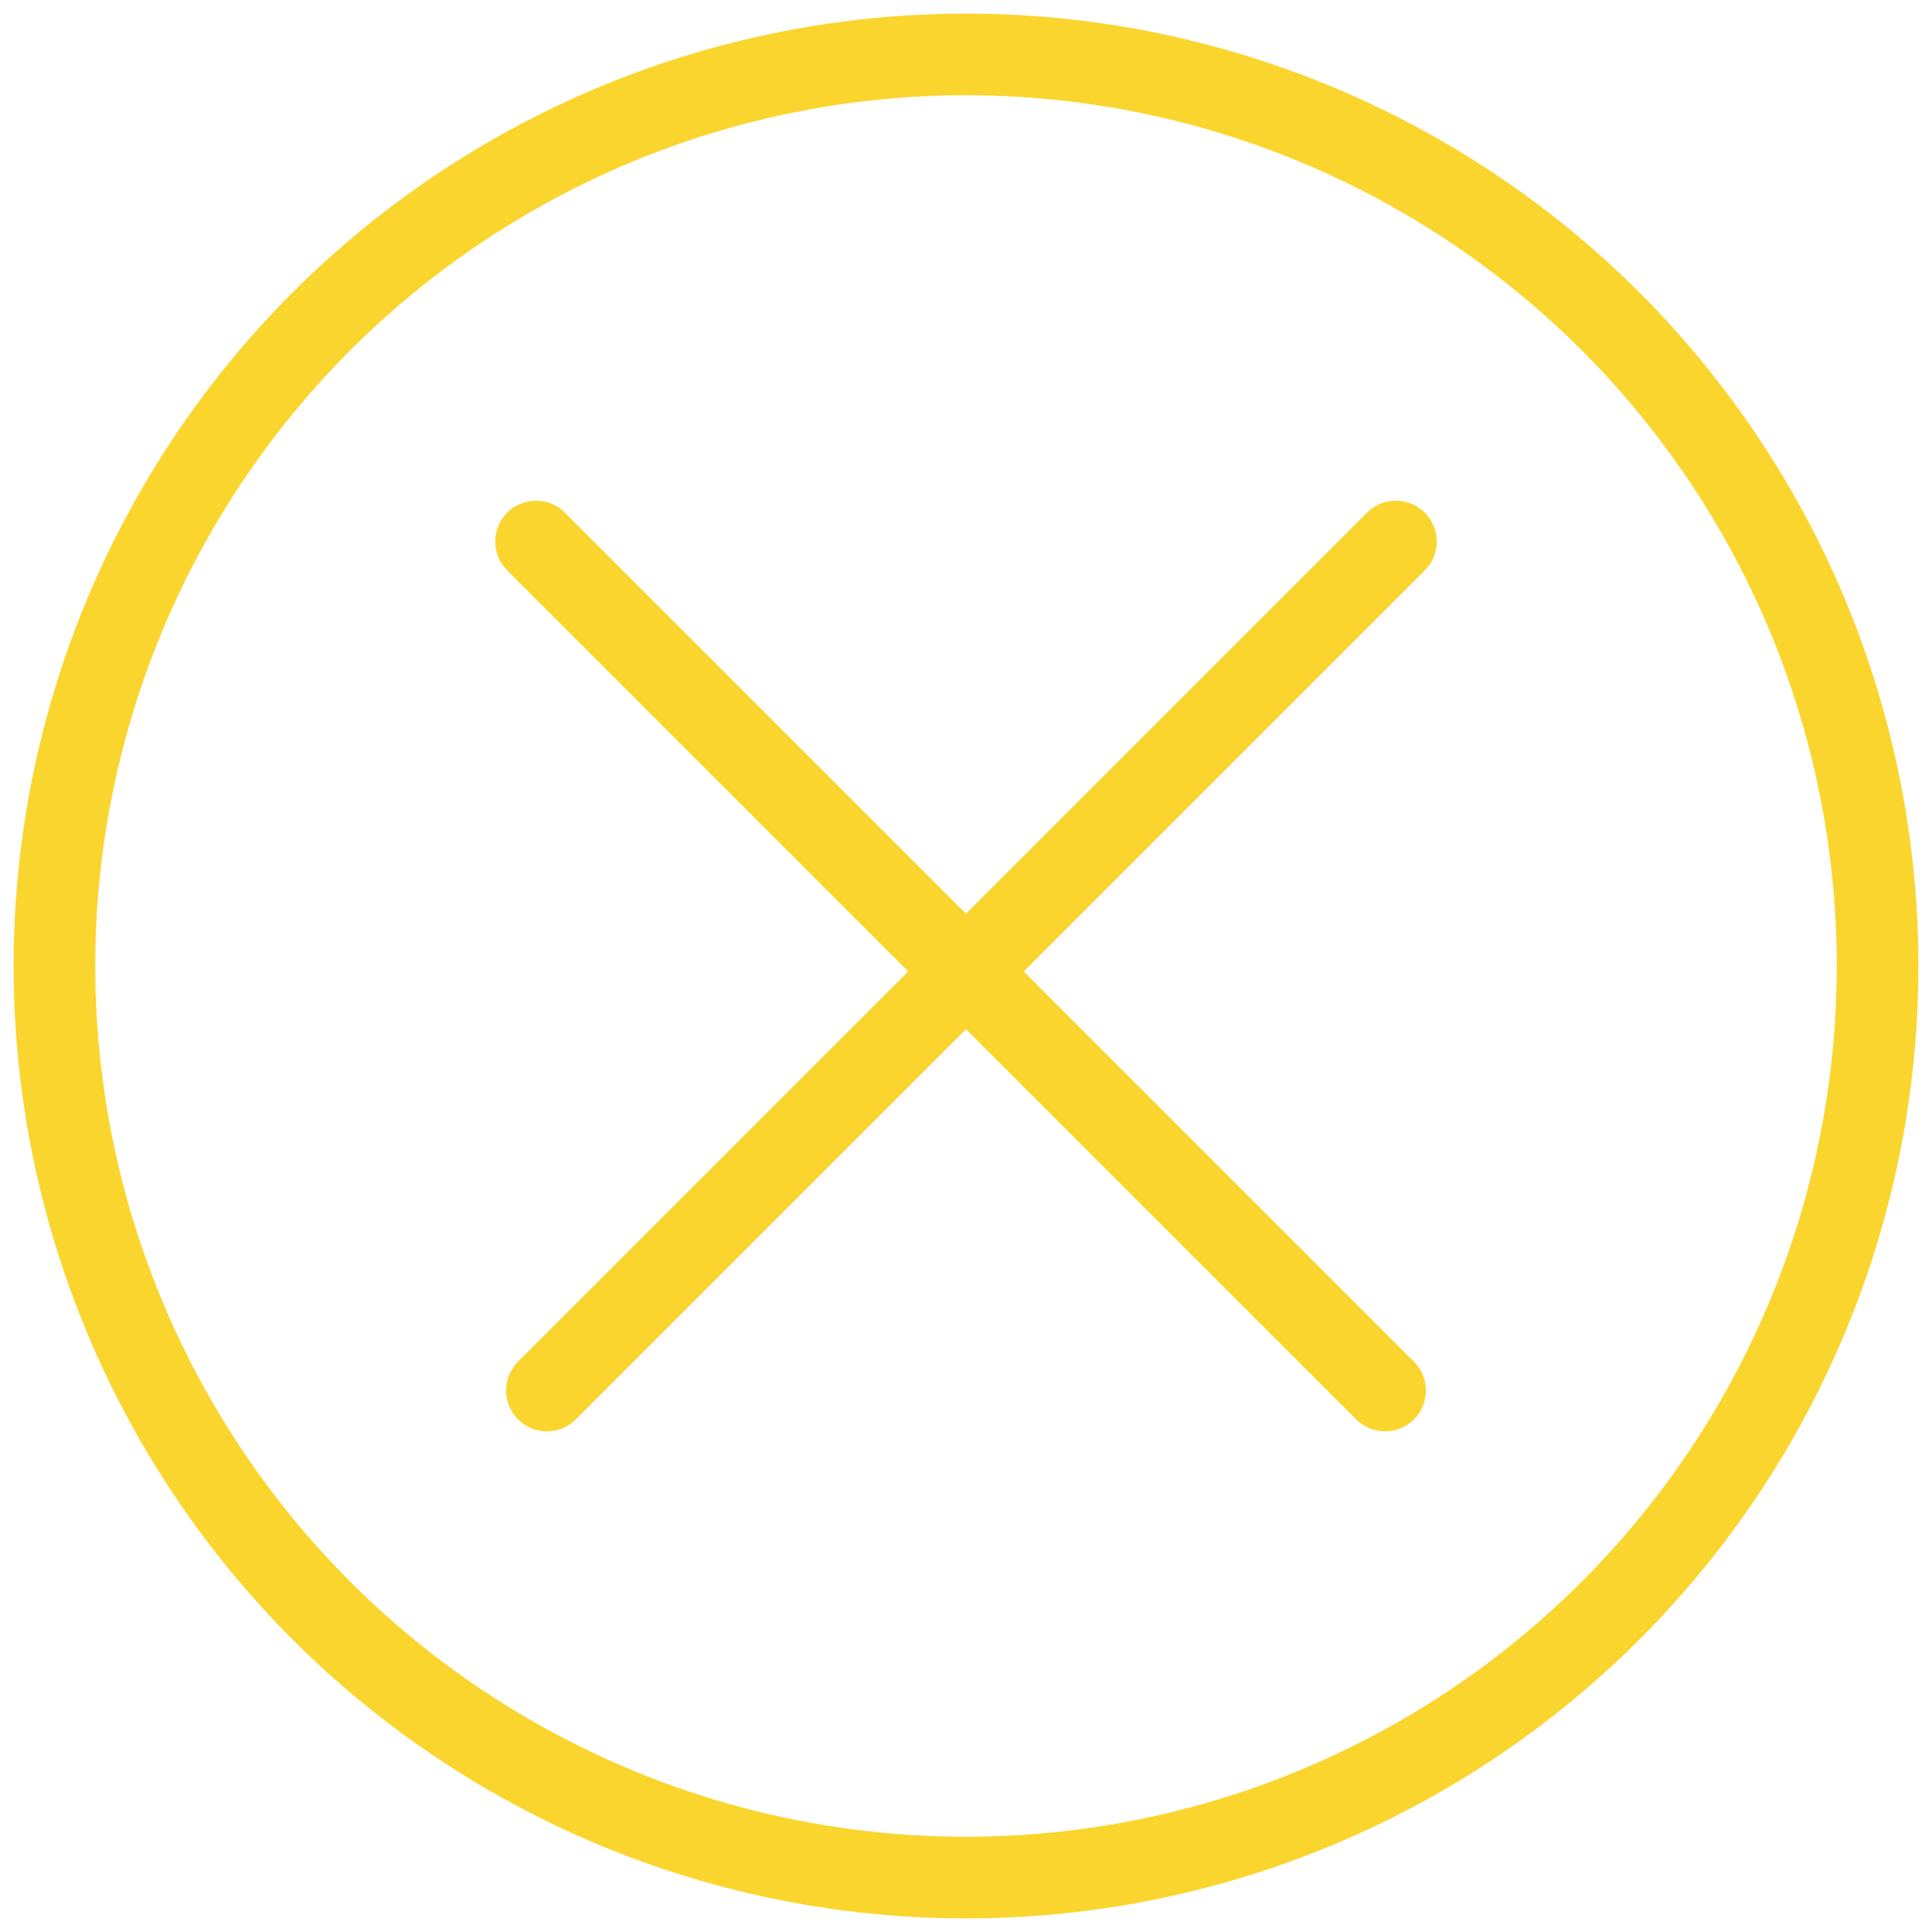
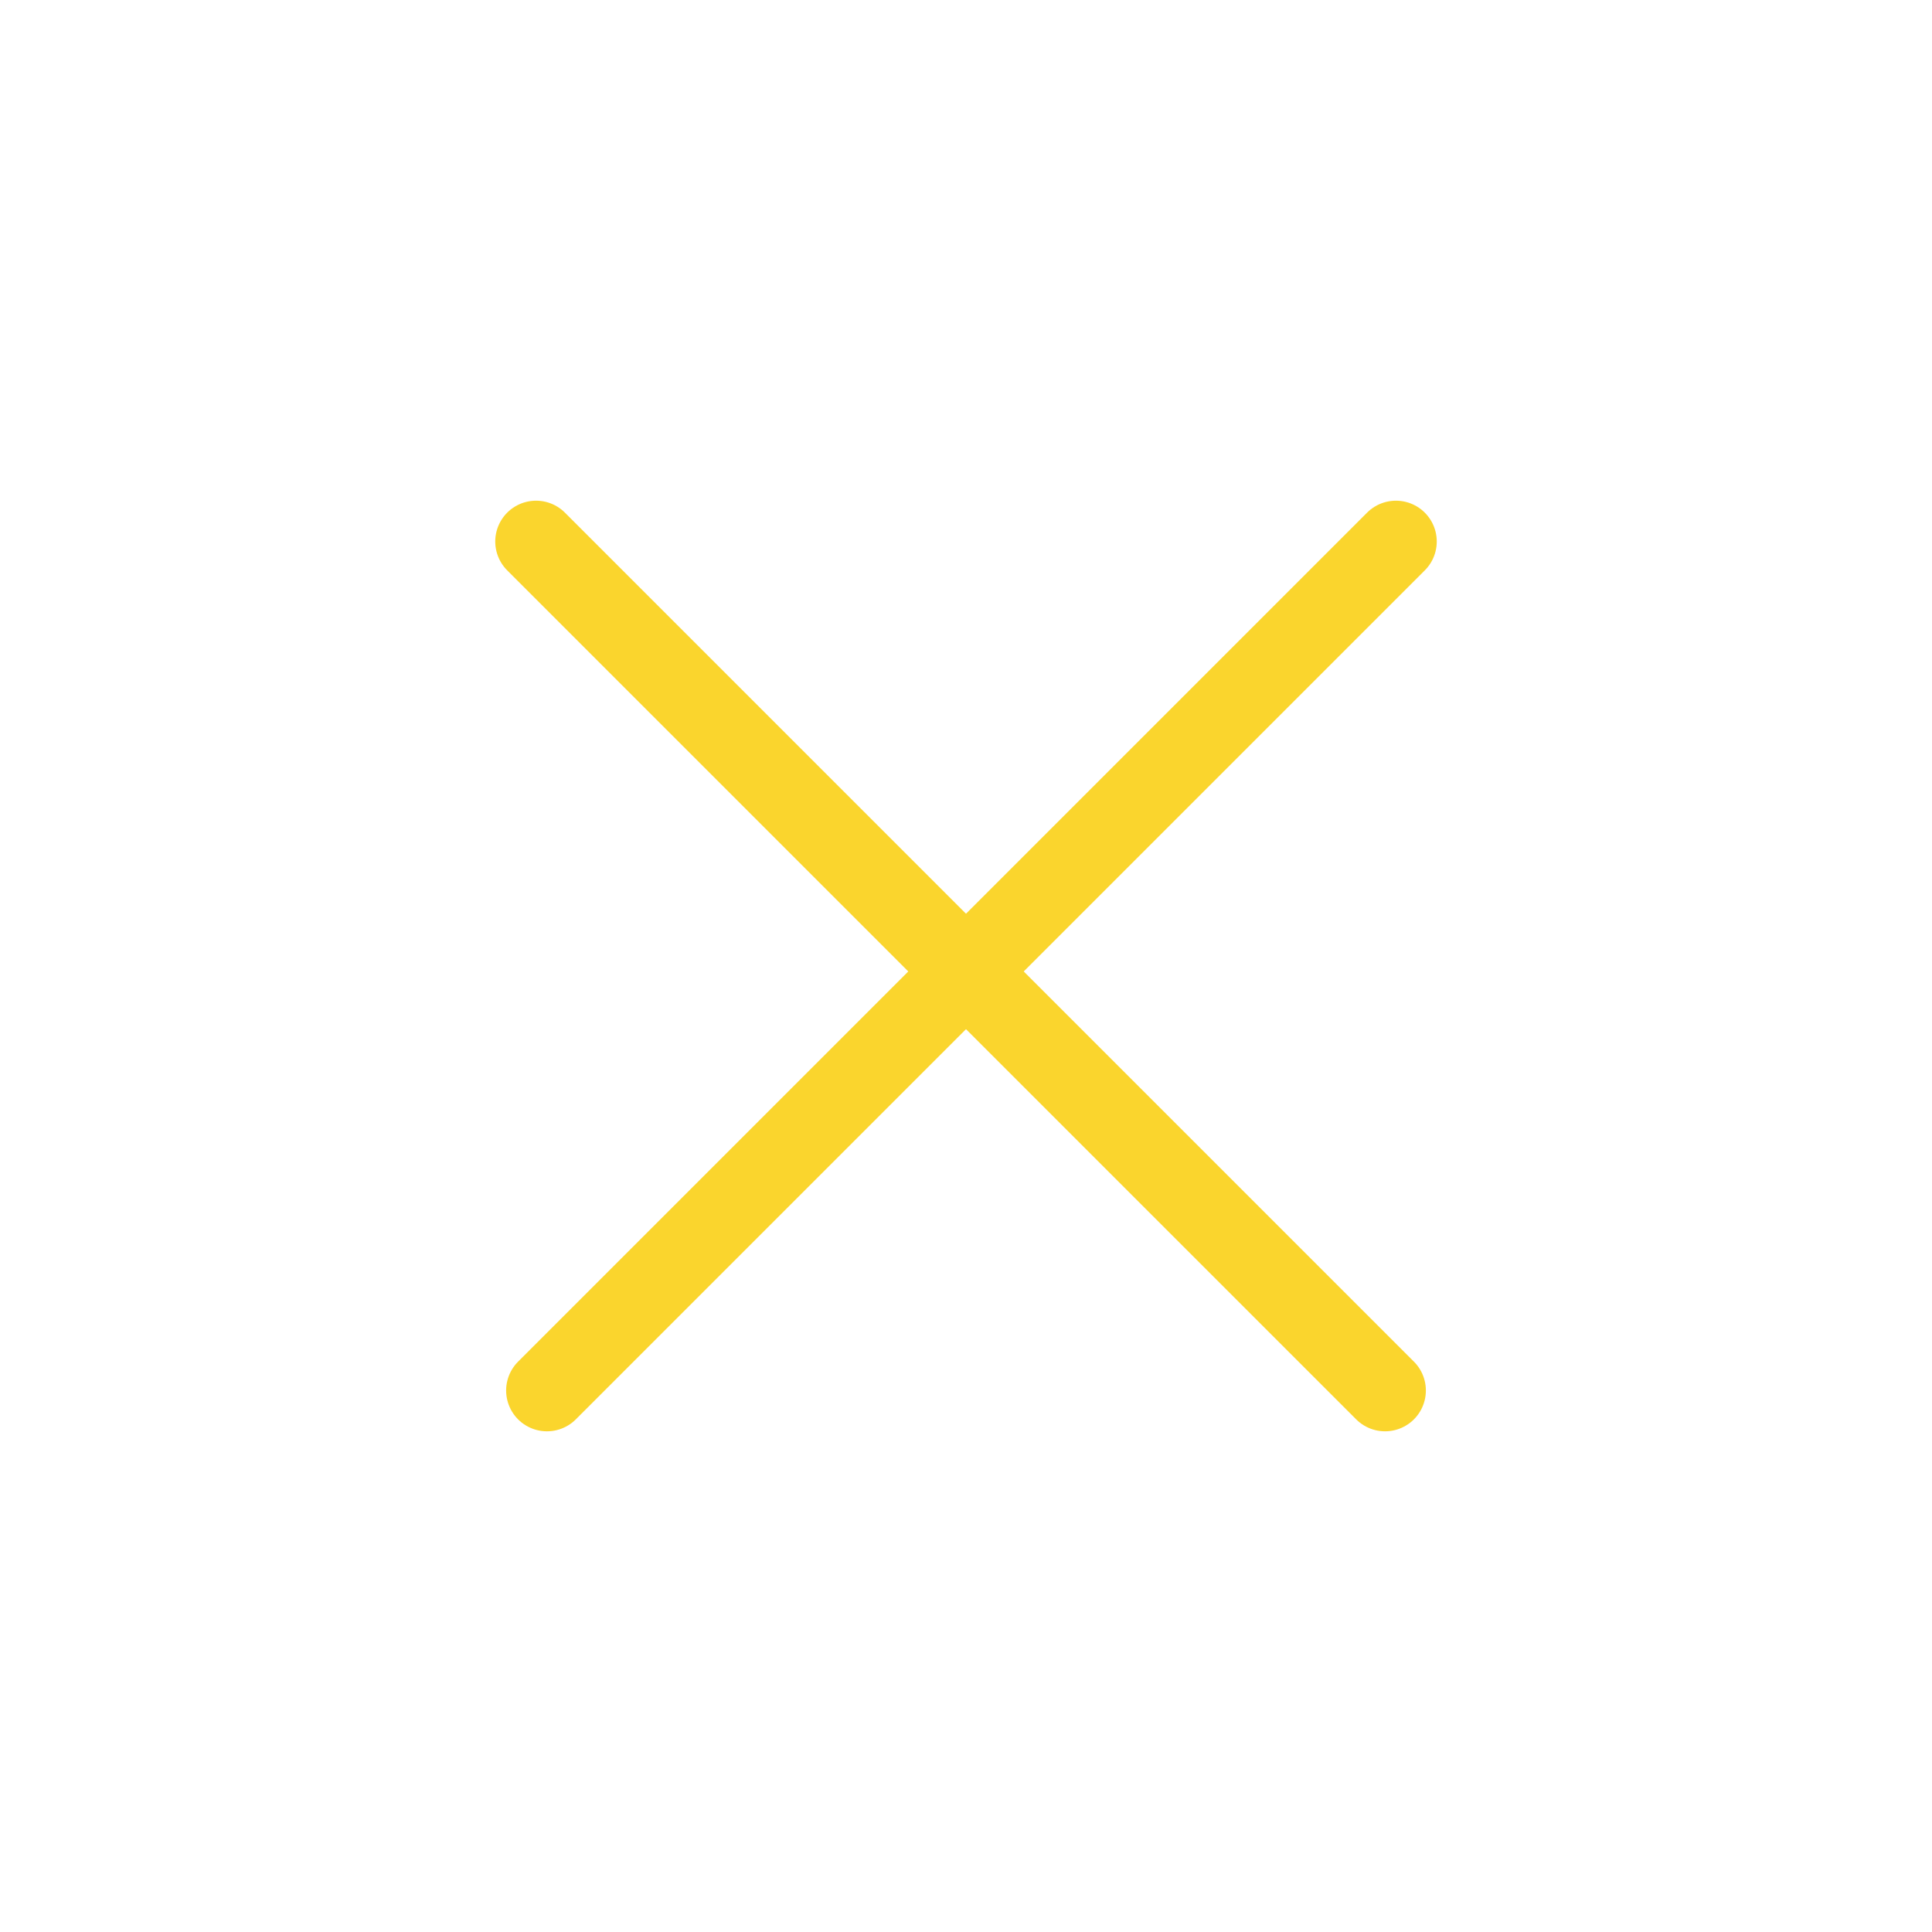
<svg xmlns="http://www.w3.org/2000/svg" xmlns:ns1="http://www.bohemiancoding.com/sketch/ns" version="1.1" id="Layer_1" x="0px" y="0px" viewBox="-444 245 71 71" enable-background="new -444 245 71 71" xml:space="preserve">
  <title>ico-validation</title>
  <desc>Created with Sketch.</desc>
  <g id="Welcome" ns1:type="MSPage">
    <g id="ico-validation" transform="translate(151, 252)" ns1:type="MSLayerGroup">
-       <circle id="Oval-119" ns1:type="MSShapeGroup" fill="none" stroke="#FAD52D" stroke-width="3" cx="-559.5" cy="28.5" r="33.5">
- 		</circle>
      <g id="Line-_x2B_-Line" transform="translate(16, 23)" ns1:type="MSShapeGroup">
        <path id="Line_3_" fill="none" stroke="#FAD52D" stroke-width="3" stroke-linecap="round" d="M-591.3,20.8" />
        <path id="Line_1_" fill="none" stroke="#FAD52D" stroke-width="3" stroke-linecap="round" d="M-590.9,21.1l31.2-31.2" />
      </g>
      <g id="Line-_x2B_-Line_1_" transform="translate(16, 23)" ns1:type="MSShapeGroup">
        <path id="Line_4_" fill="none" stroke="#FAD52D" stroke-width="3" stroke-linecap="round" d="M-559.7,20.8" />
        <path id="Line_2_" fill="none" stroke="#FAD52D" stroke-width="3" stroke-linecap="round" d="M-591.3-10.1l31.2,31.2" />
      </g>
    </g>
  </g>
</svg>